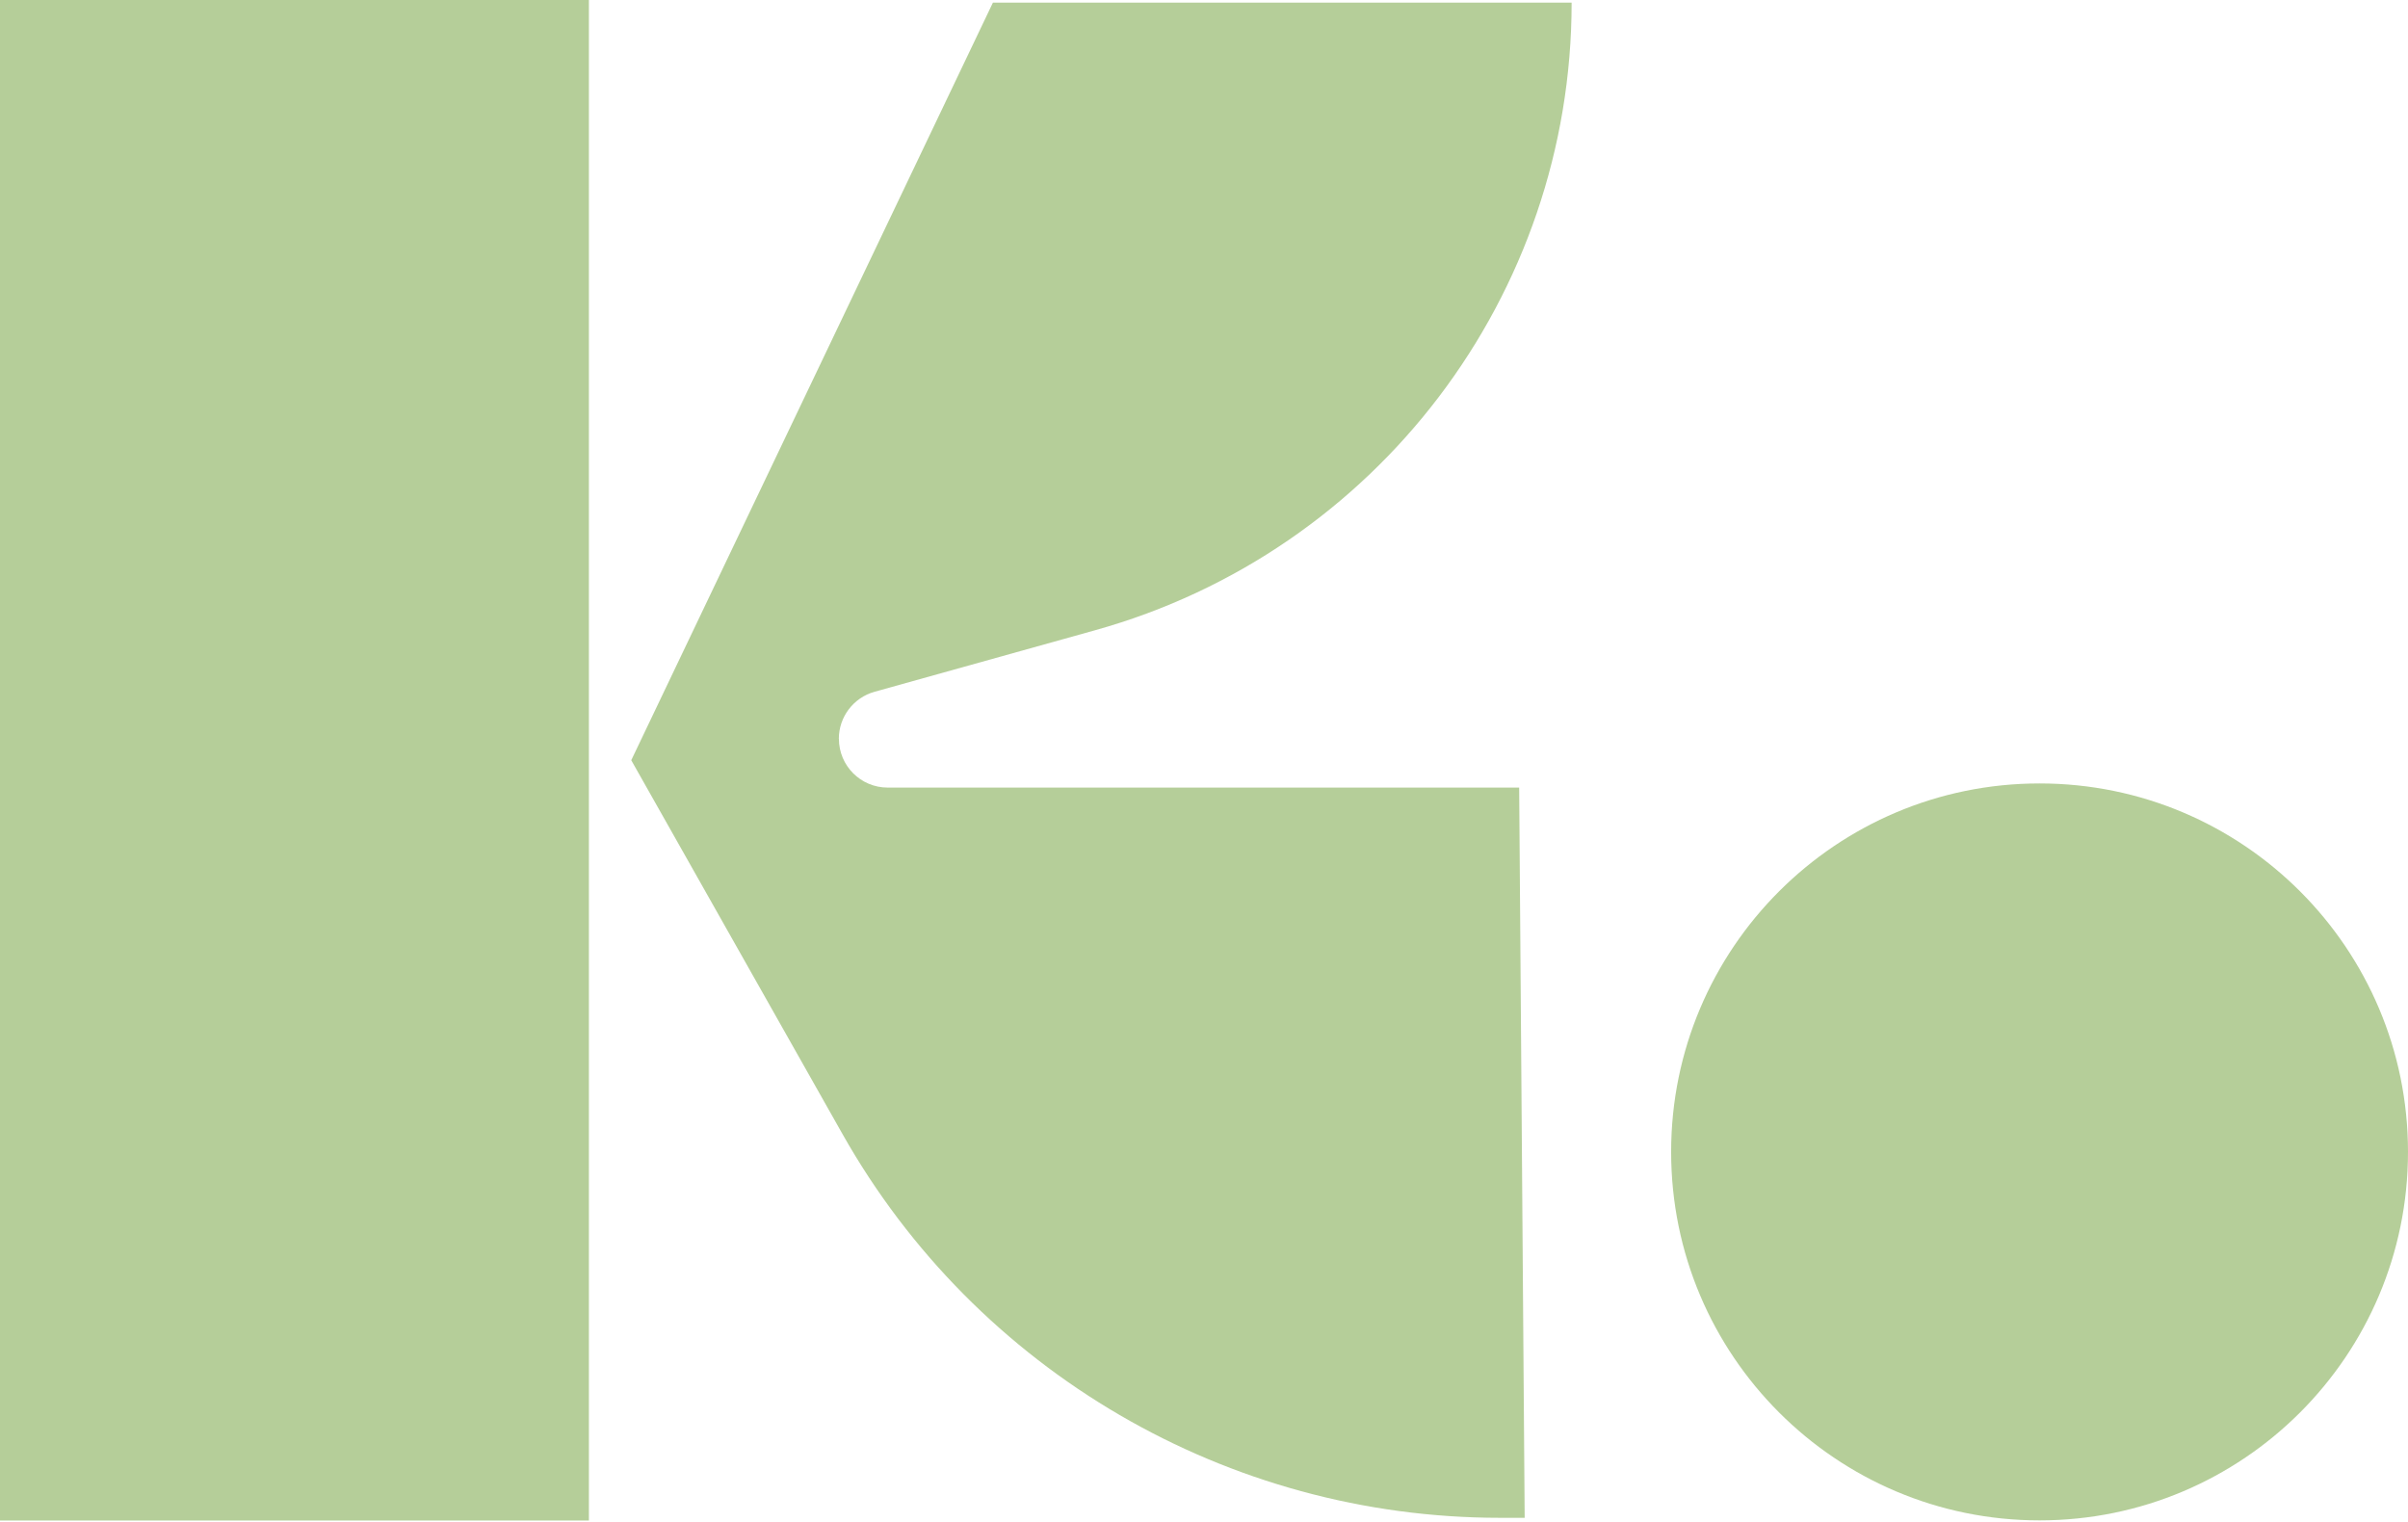
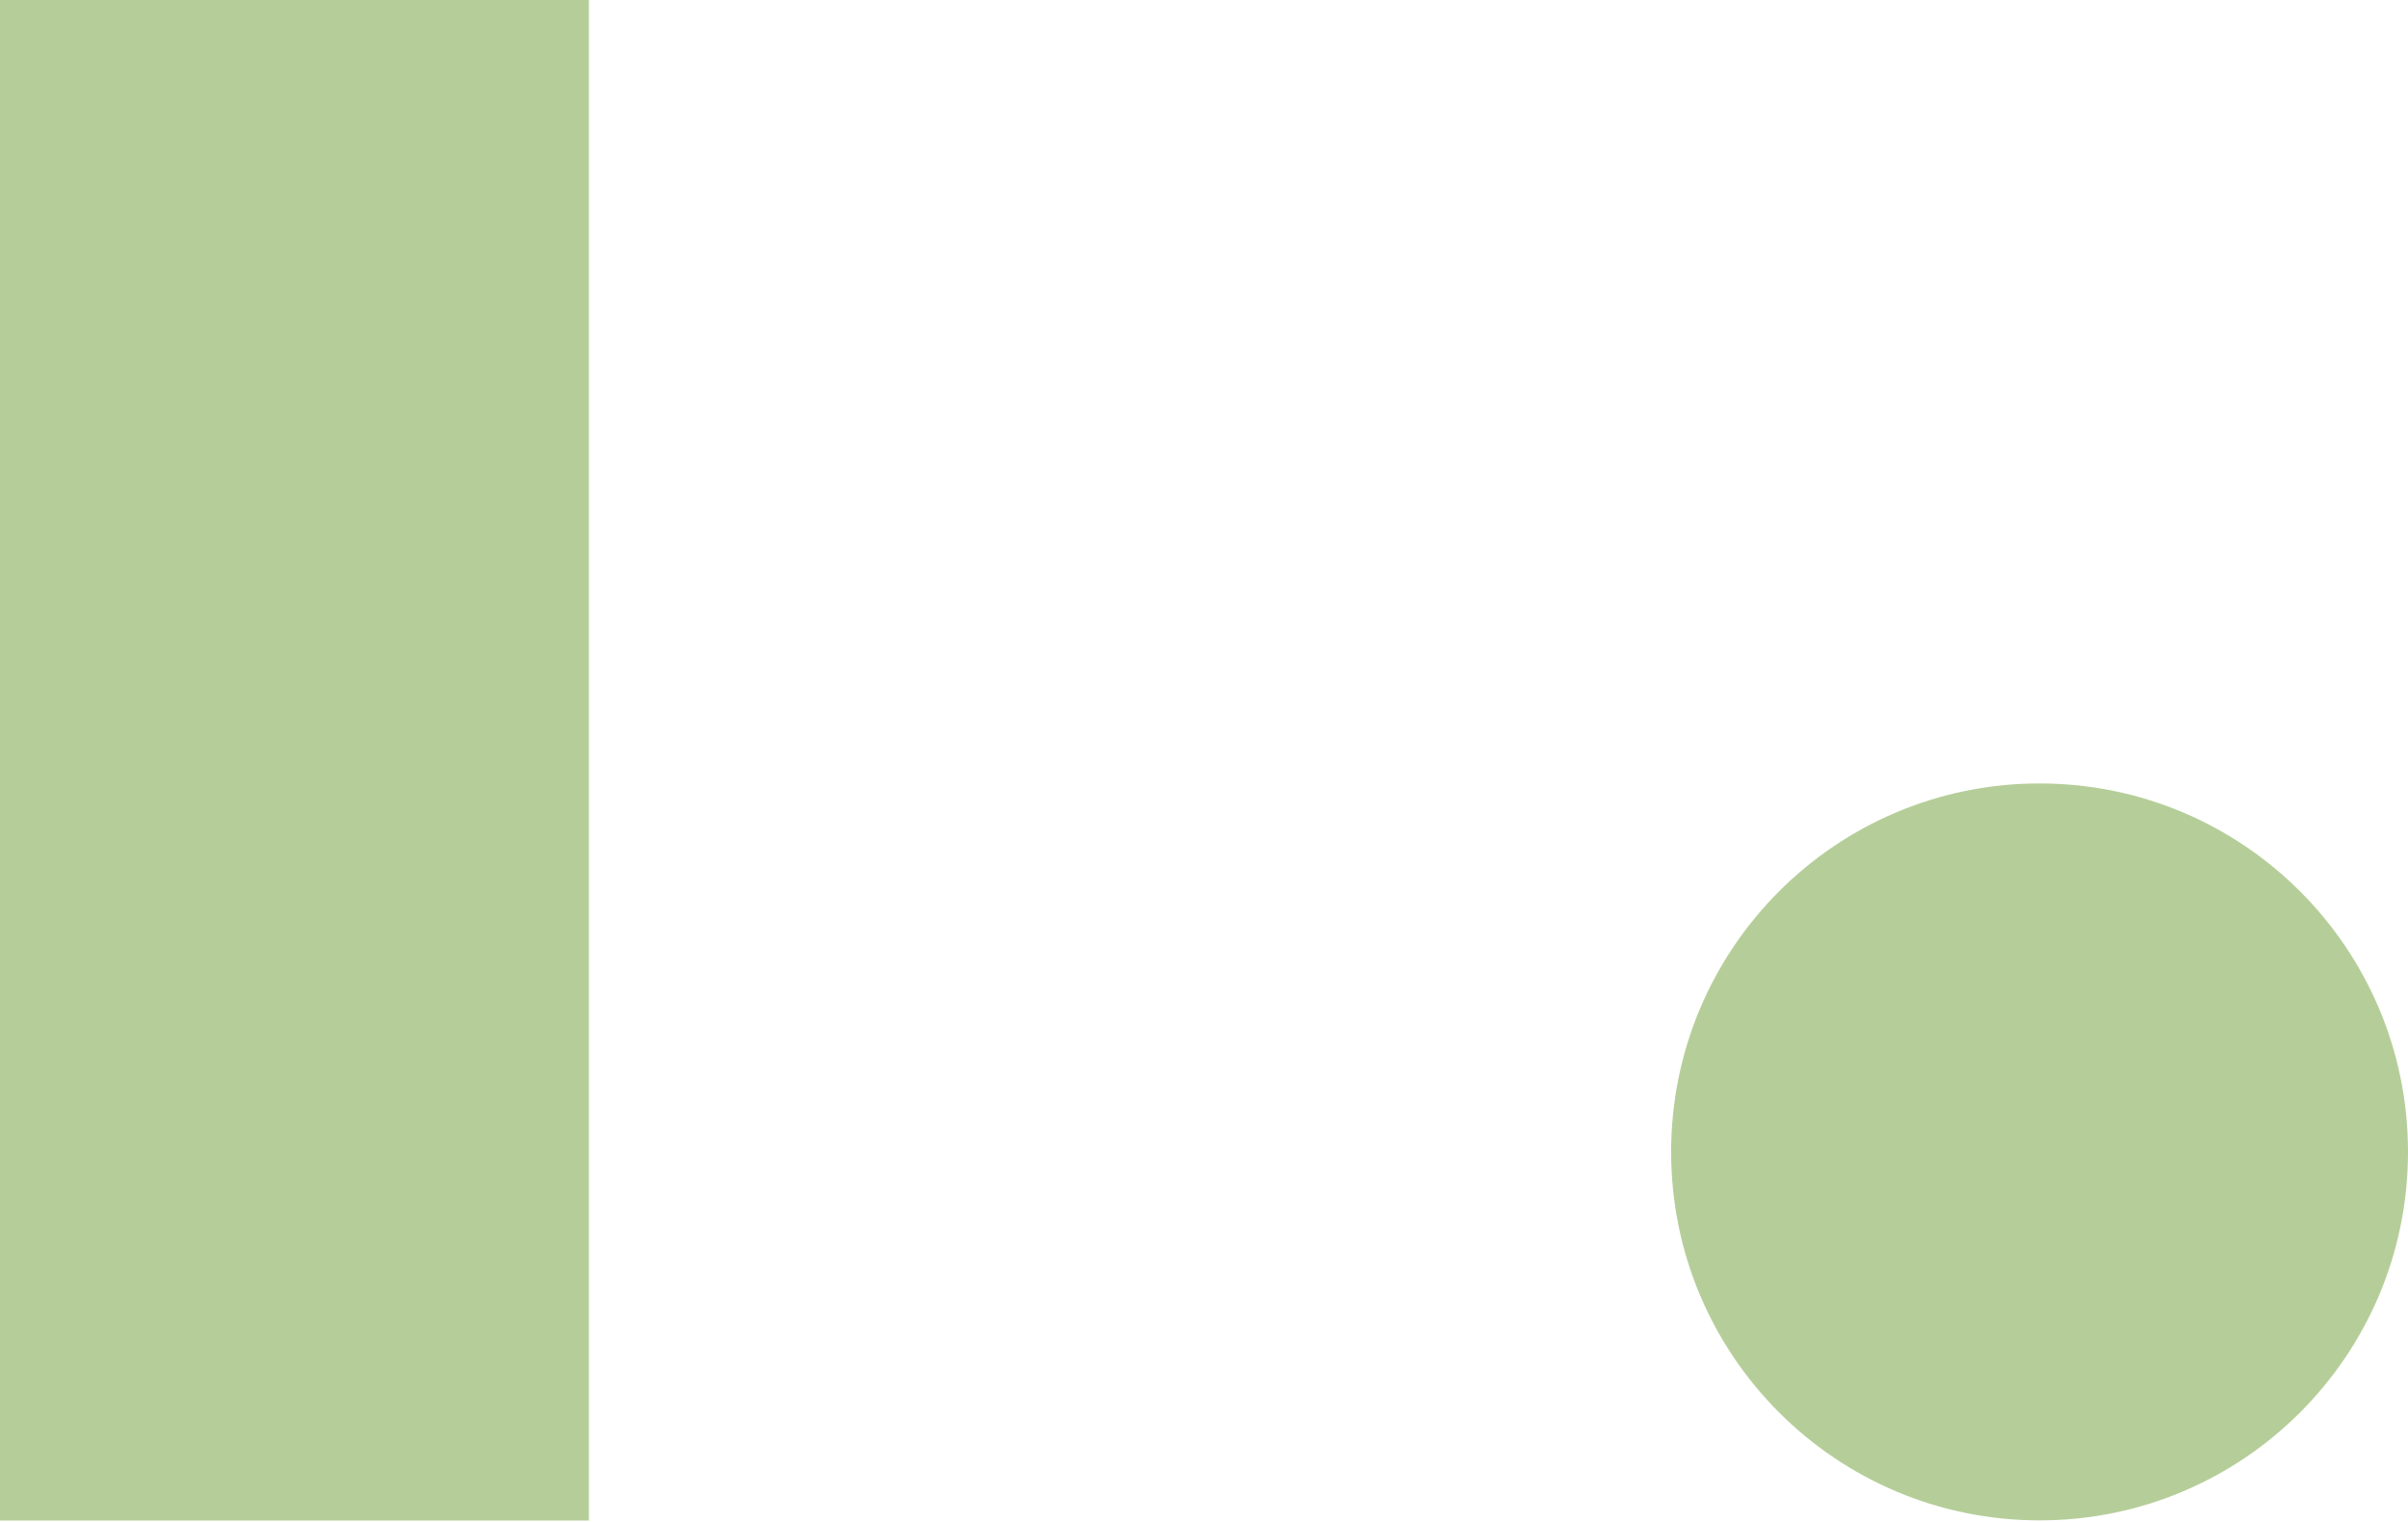
<svg xmlns="http://www.w3.org/2000/svg" fill="none" height="100%" overflow="visible" preserveAspectRatio="none" style="display: block;" viewBox="0 0 288 182" width="100%">
  <g id="KYER-logo-symbol">
    <path d="M70.433 -0H0V181.84H70.433V-0Z" fill="#B5CE99" id="Vector" />
-     <path d="M100.326 88.355C100.326 85.731 102.075 83.433 104.599 82.729L130.968 75.373C164.666 65.98 187.969 35.293 187.969 0.315H118.753L75.499 90.915L100.768 135.629C116.787 163.981 146.834 181.515 179.405 181.515H182.353L181.695 94.187H106.168C102.94 94.187 100.335 91.573 100.335 88.355" fill="#B5CE99" id="Vector_2" />
    <path d="M288 137.757C288 162.098 268.266 181.822 243.935 181.822C219.604 181.822 199.87 162.089 199.87 137.757C199.87 113.426 219.595 93.692 243.935 93.692C268.275 93.692 288 113.426 288 137.757Z" fill="#B5CE99" id="Vector_3" />
  </g>
</svg>